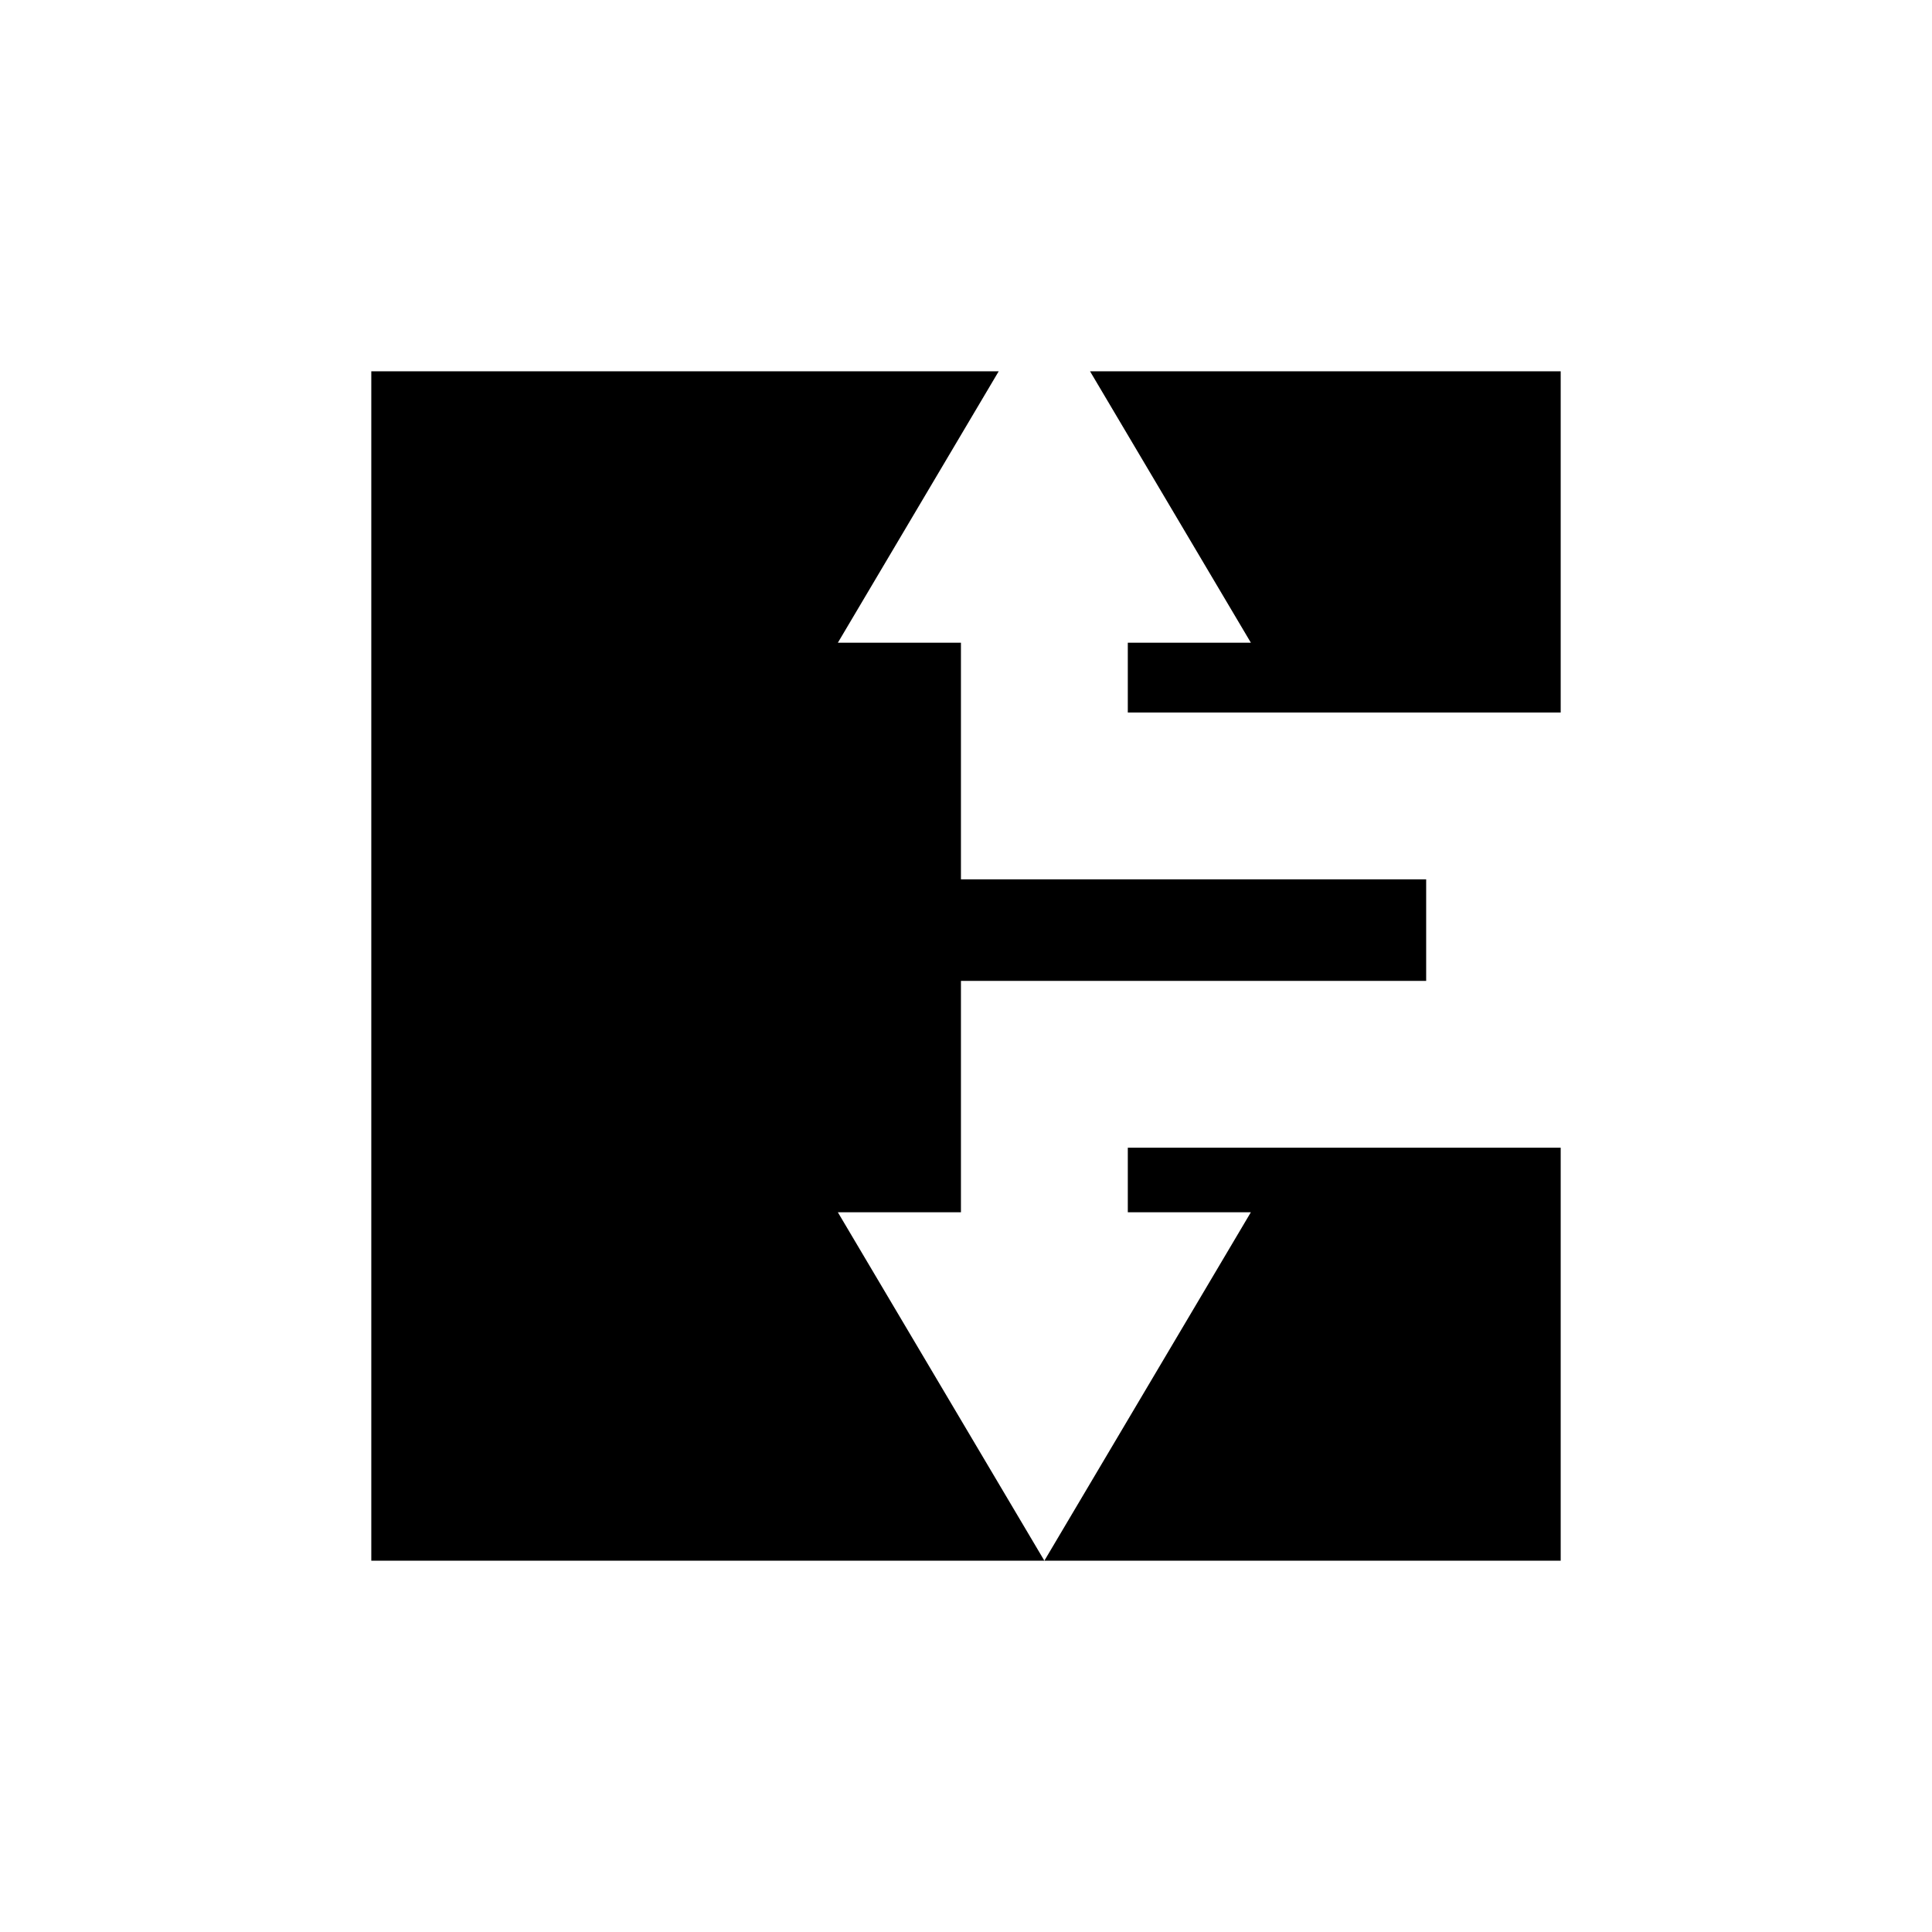
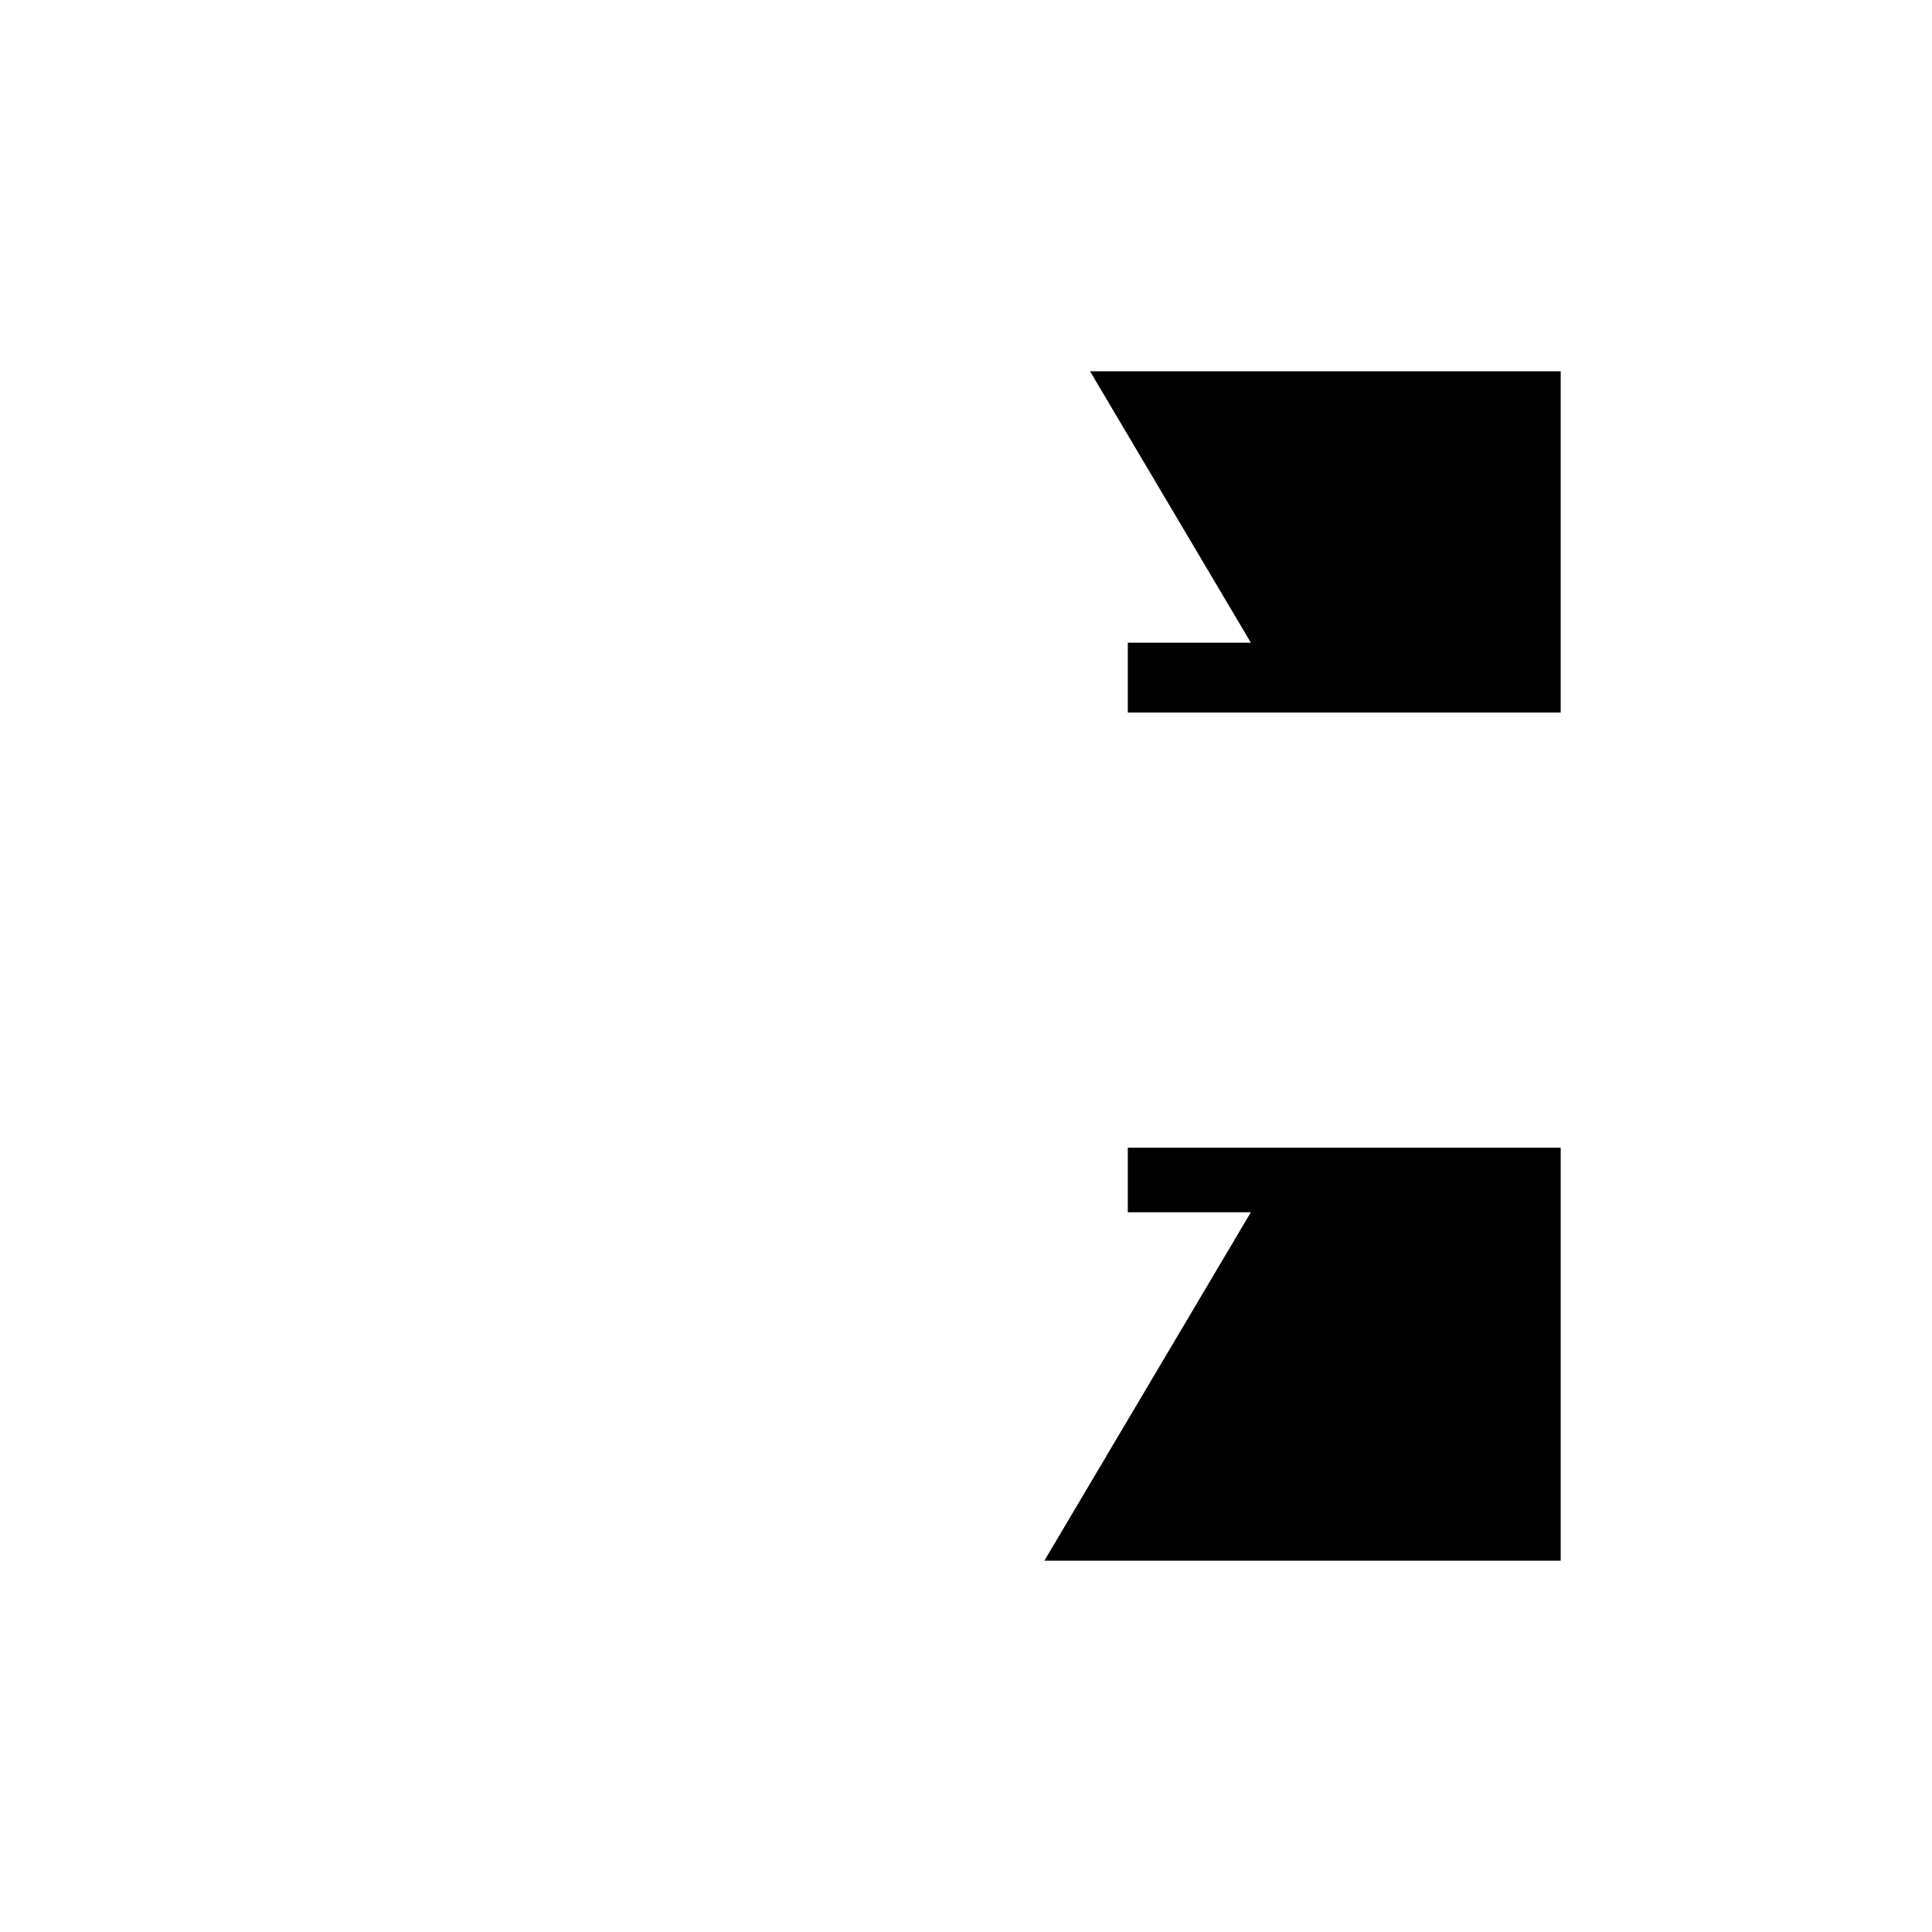
<svg xmlns="http://www.w3.org/2000/svg" fill="#000000" width="800px" height="800px" version="1.1" viewBox="144 144 512 512">
  <g>
-     <path d="m398.66 465.26v-61.316h123.29v-26.906h-123.29v-62.707h-32.621l42.629-71.934h-166.27v315.2h178.37l-54.73-92.336z" />
    <path d="m475.5 314.33h-32.621v18.492h114.72v-90.426h-124.73z" />
    <path d="m442.88 465.26h32.613l-54.723 92.336h136.83v-109.44h-114.72z" />
  </g>
</svg>